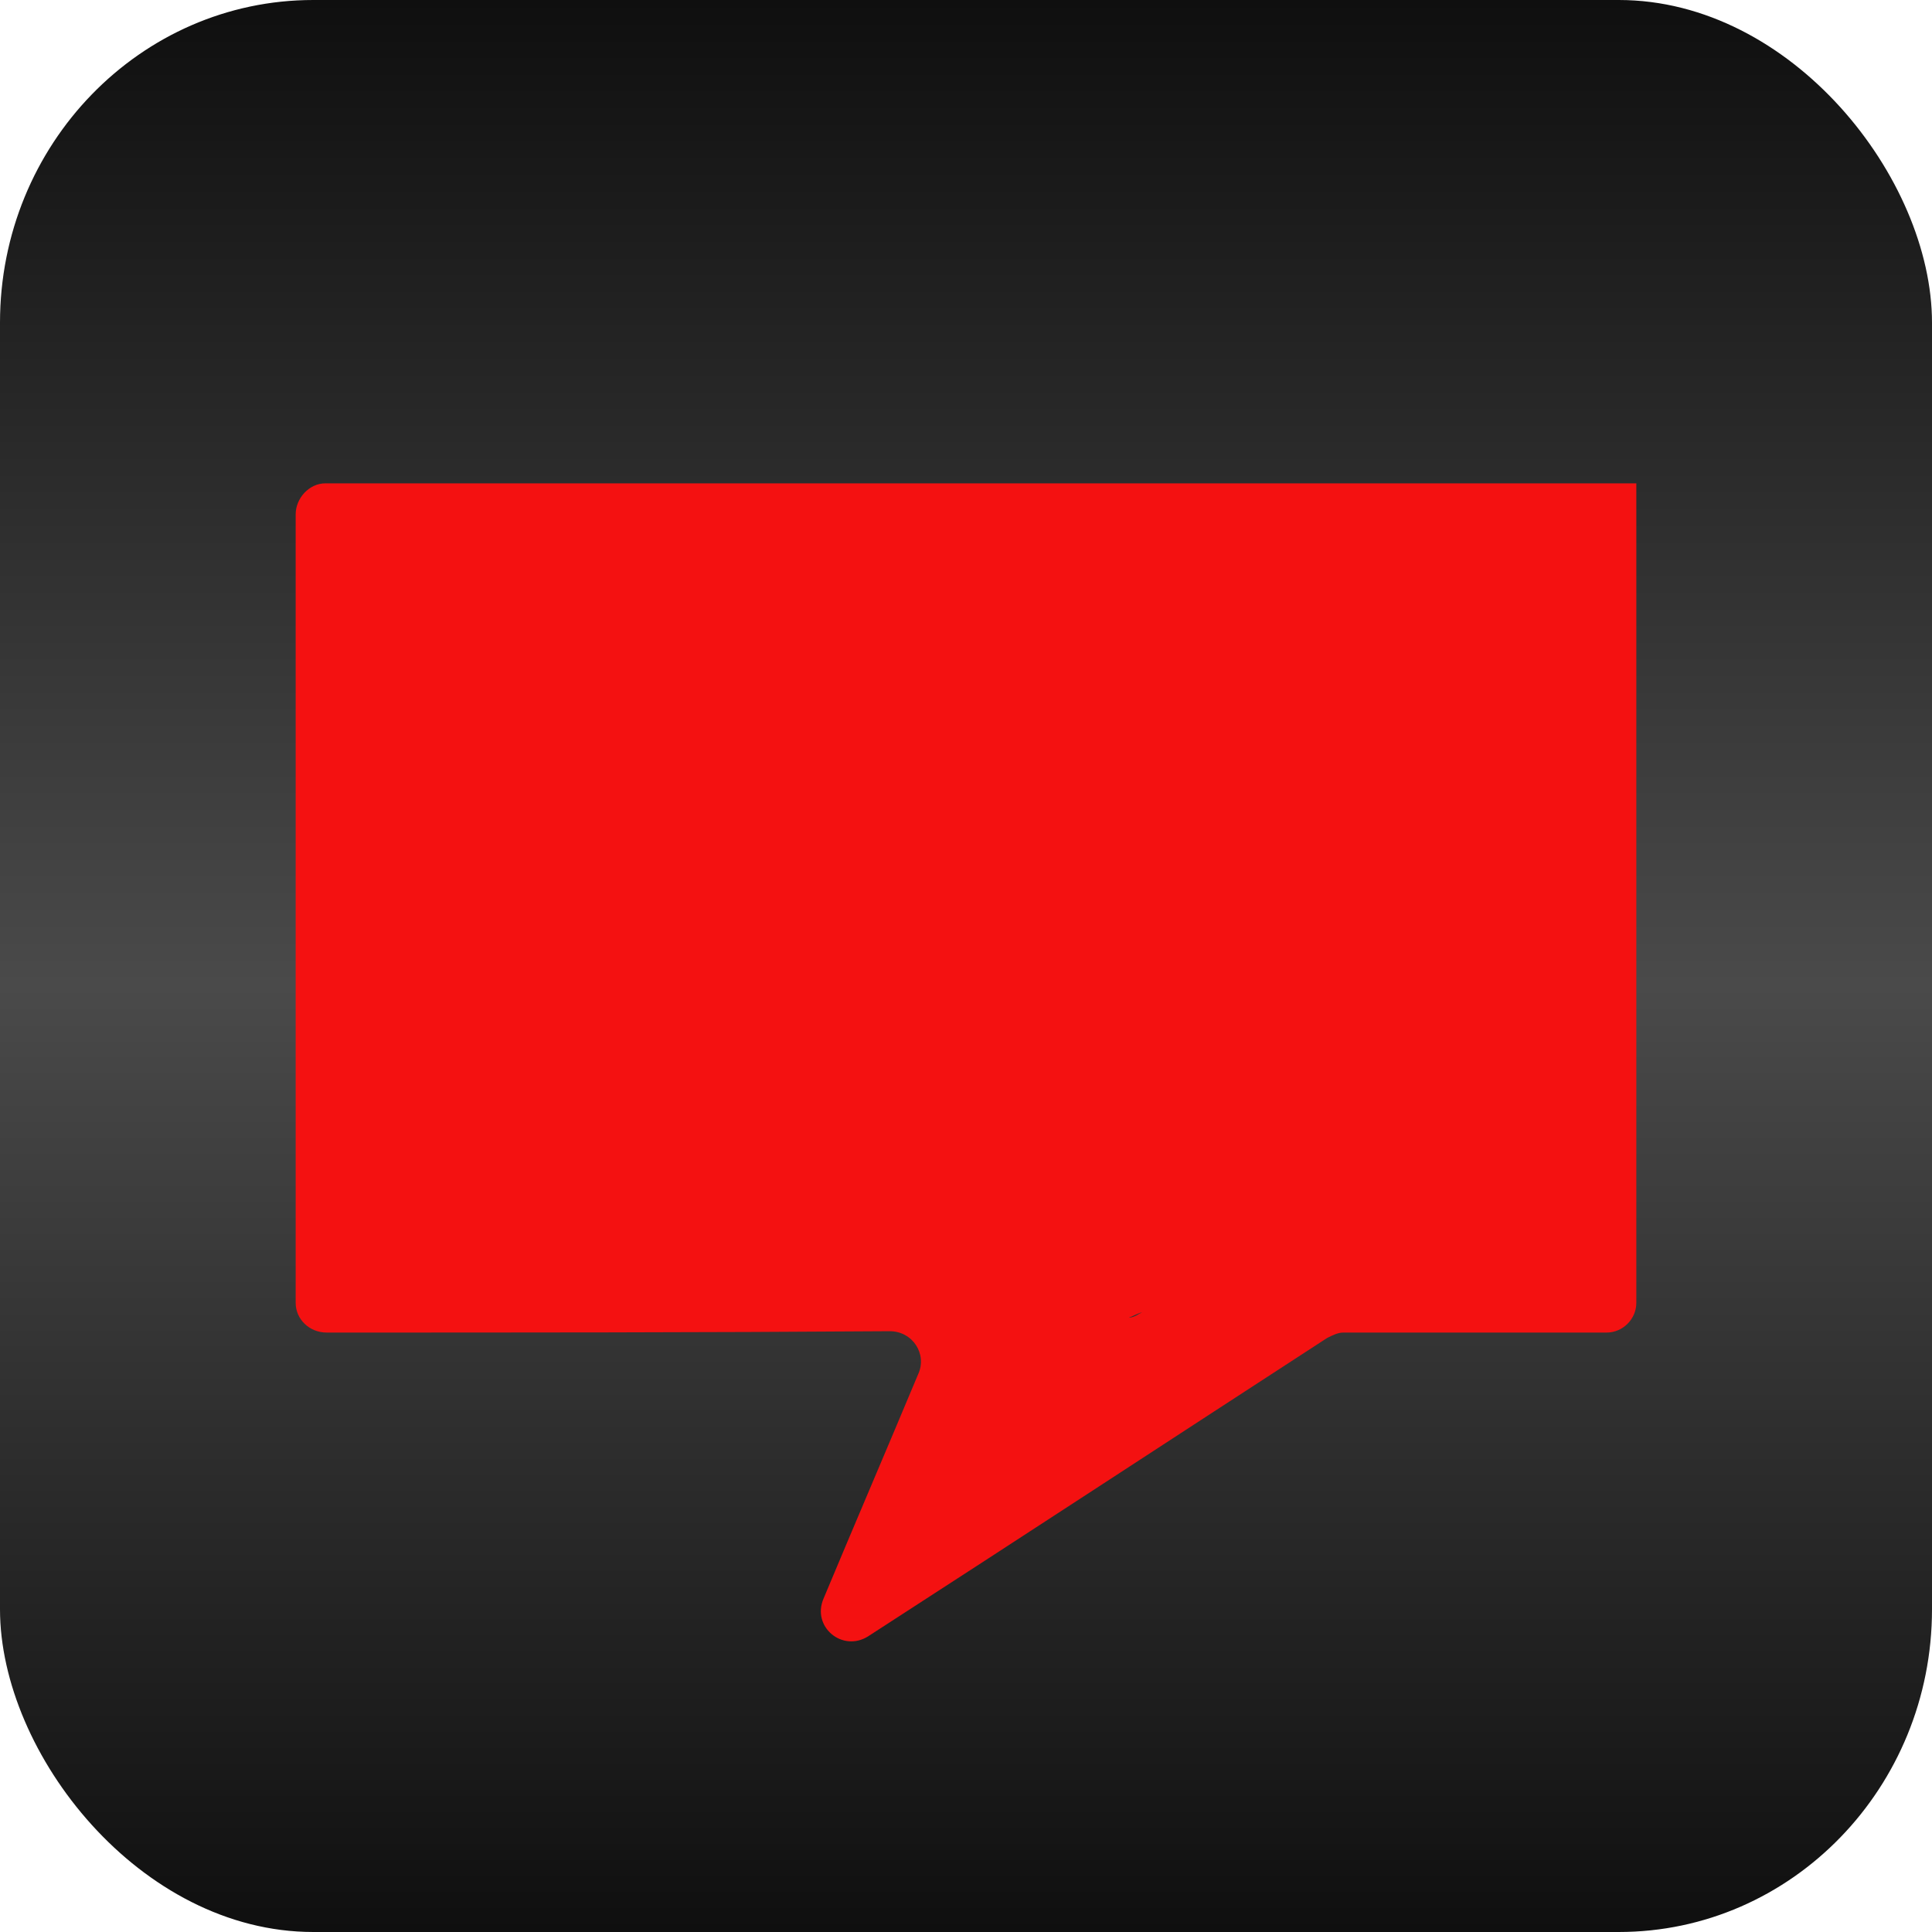
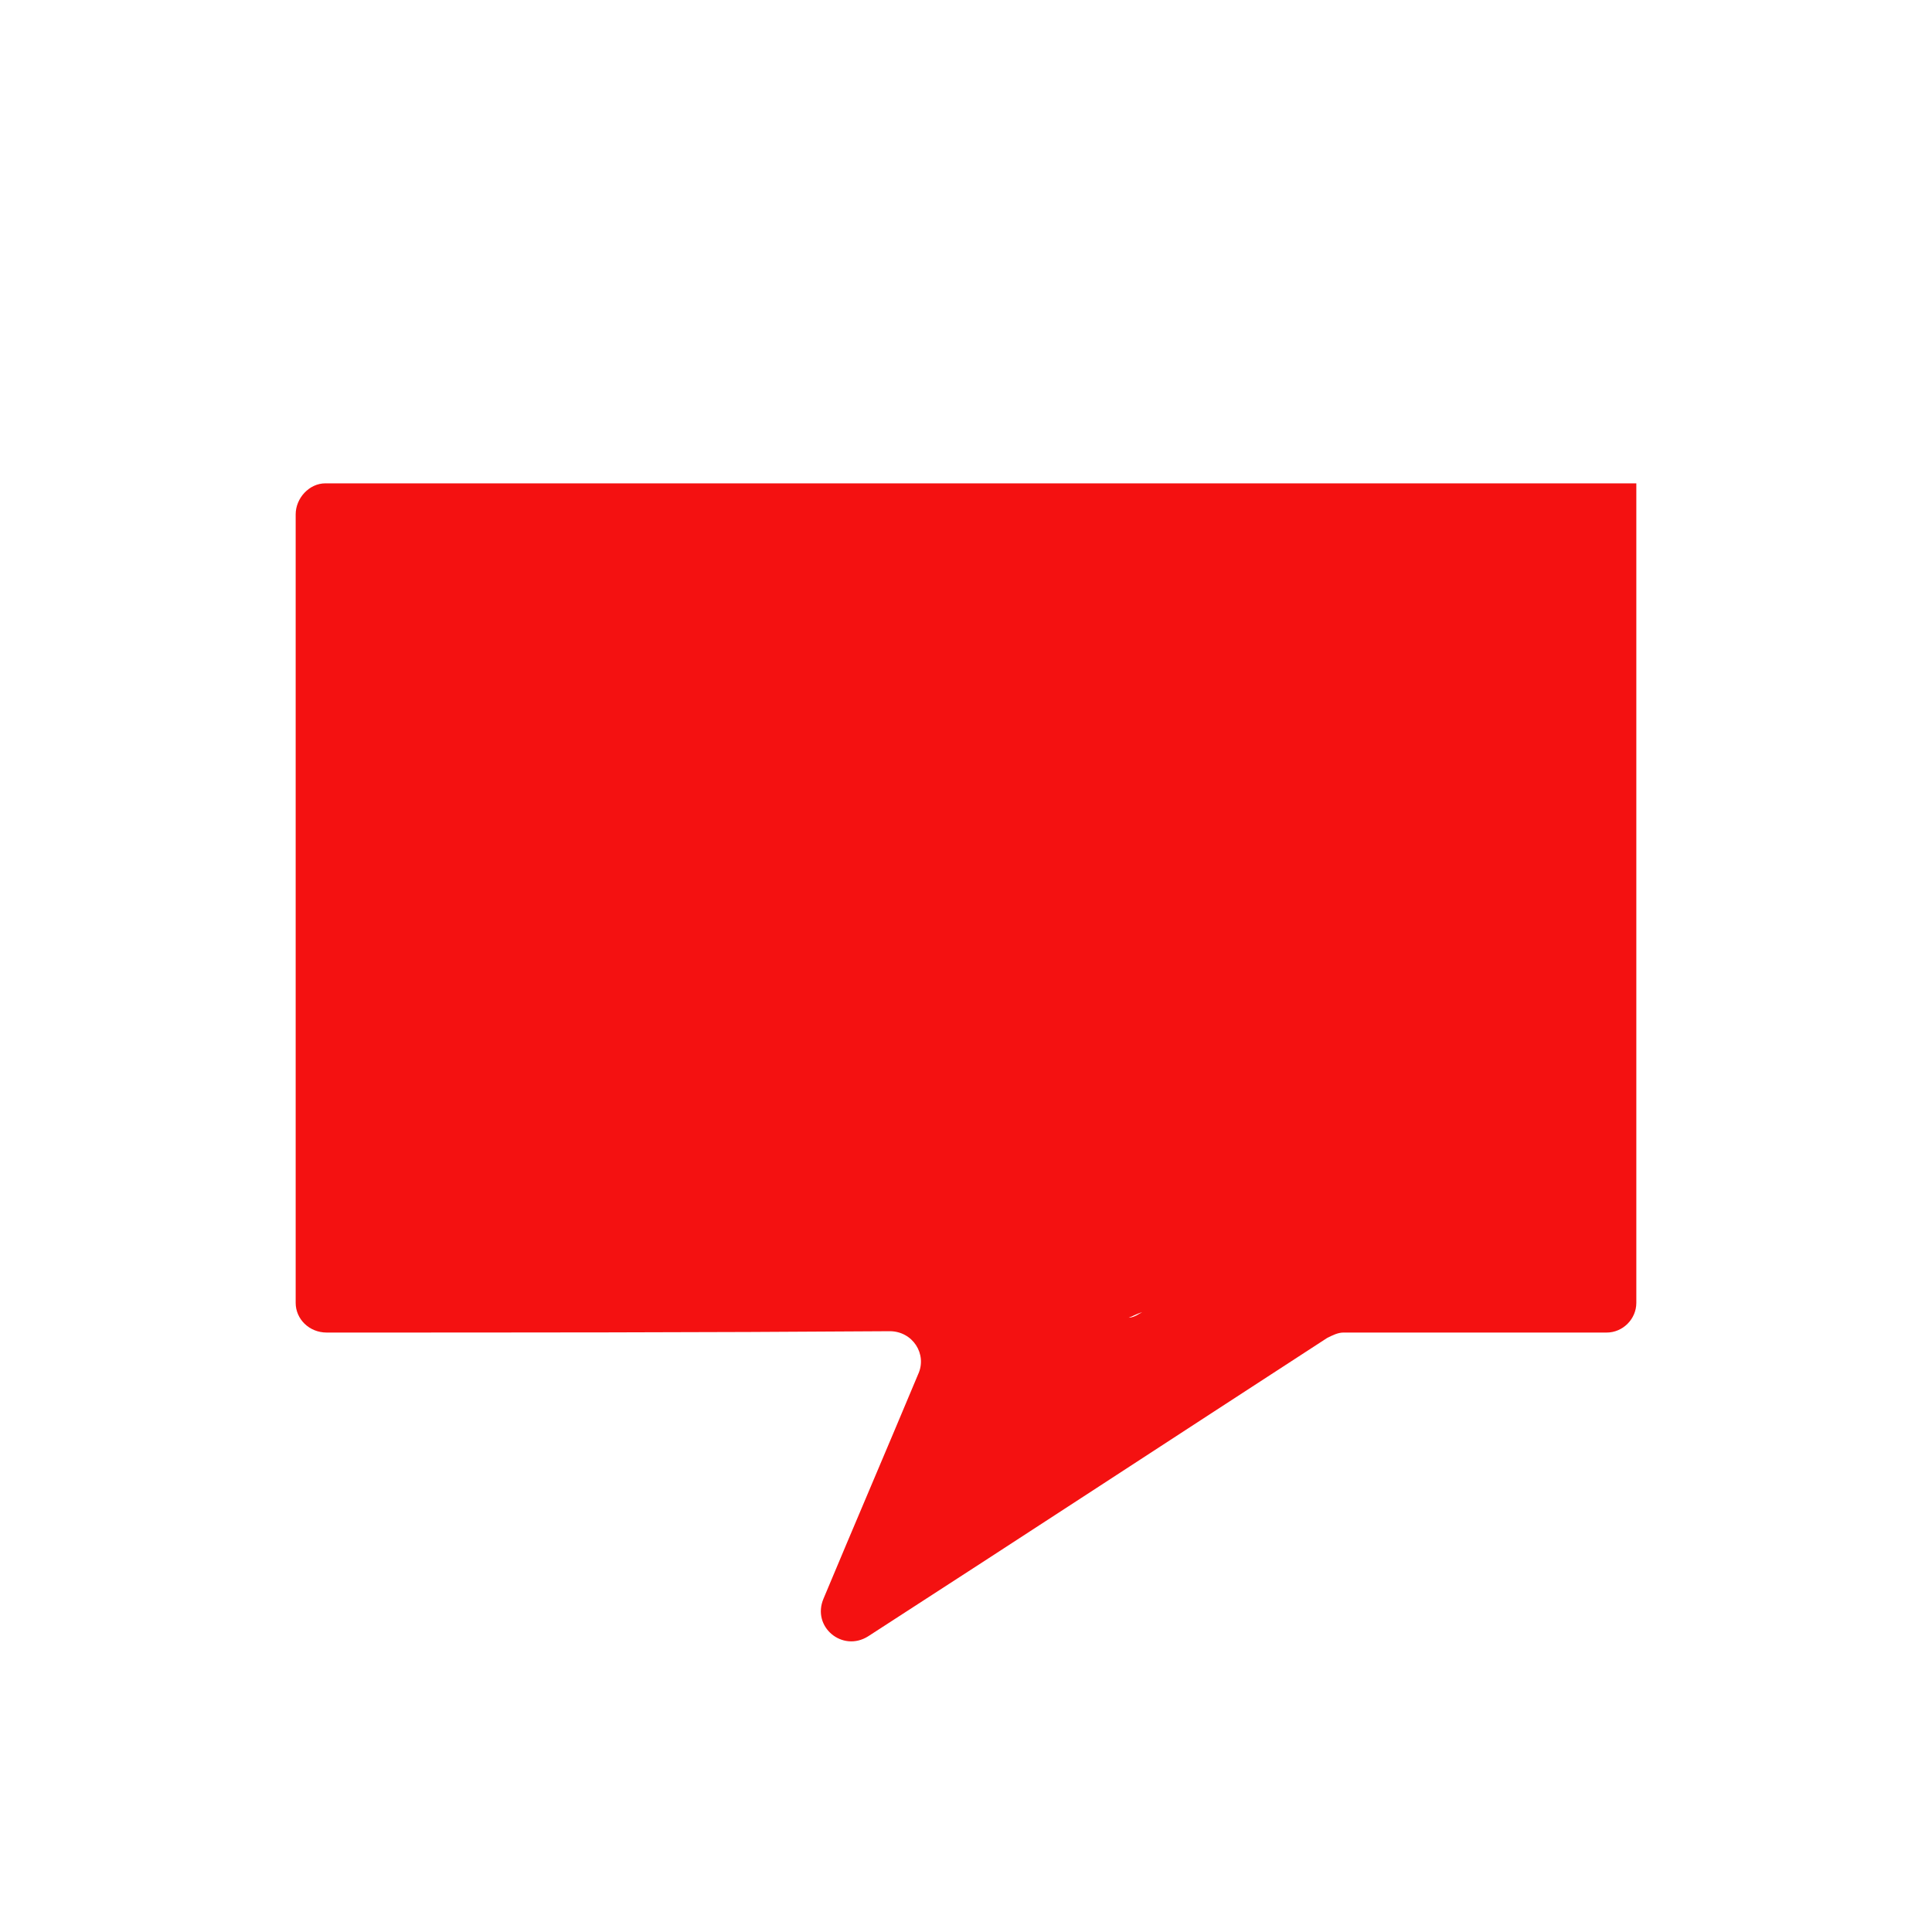
<svg xmlns="http://www.w3.org/2000/svg" xml:space="preserve" width="120px" height="120px" version="1.1" style="shape-rendering:geometricPrecision; text-rendering:geometricPrecision; image-rendering:optimizeQuality; fill-rule:evenodd; clip-rule:evenodd" viewBox="0 0 14.31 14.31">
  <defs>
    <style type="text/css">
   
    .fil1 {fill:#F41111;fill-rule:nonzero}
    .fil0 {fill:url(#id0)}
   
  </style>
    <linearGradient id="id0" gradientUnits="userSpaceOnUse" x1="7.16" y1="14.31" x2="7.16" y2="0">
      <stop offset="0" style="stop-opacity:1; stop-color:#0F0F0F" />
      <stop offset="0.49" style="stop-opacity:1; stop-color:#4A4A4A" />
      <stop offset="1" style="stop-opacity:1; stop-color:#0F0F0F" />
    </linearGradient>
  </defs>
  <g id="sdg_x0020_1">
-     <rect class="fil0" width="14.31" height="14.31" rx="2.32" ry="2.39" />
-     <path class="fil1" d="M8.36 9.76c0.03,-0.01 0.06,-0.03 0.1,-0.04l-0.02 0.01c-0.03,0.02 -0.06,0.03 -0.08,0.03zm-5.95 -6.18c-0.12,0 -0.22,0.11 -0.22,0.23l0 5.84c0,0.12 0.1,0.22 0.23,0.22 1.39,0 2.78,0 4.17,-0.01 0.17,0 0.28,0.17 0.21,0.32 -0.23,0.55 -0.47,1.11 -0.7,1.66 -0.09,0.21 0.14,0.4 0.33,0.28 1.13,-0.73 2.26,-1.47 3.4,-2.21 0.04,-0.02 0.08,-0.04 0.12,-0.04l1.95 0c0.12,0 0.22,-0.1 0.22,-0.22l0 -6.07 -9.71 0z" />
+     <path class="fil1" d="M8.36 9.76c0.03,-0.01 0.06,-0.03 0.1,-0.04l-0.02 0.01c-0.03,0.02 -0.06,0.03 -0.08,0.03m-5.95 -6.18c-0.12,0 -0.22,0.11 -0.22,0.23l0 5.84c0,0.12 0.1,0.22 0.23,0.22 1.39,0 2.78,0 4.17,-0.01 0.17,0 0.28,0.17 0.21,0.32 -0.23,0.55 -0.47,1.11 -0.7,1.66 -0.09,0.21 0.14,0.4 0.33,0.28 1.13,-0.73 2.26,-1.47 3.4,-2.21 0.04,-0.02 0.08,-0.04 0.12,-0.04l1.95 0c0.12,0 0.22,-0.1 0.22,-0.22l0 -6.07 -9.71 0z" />
  </g>
</svg>